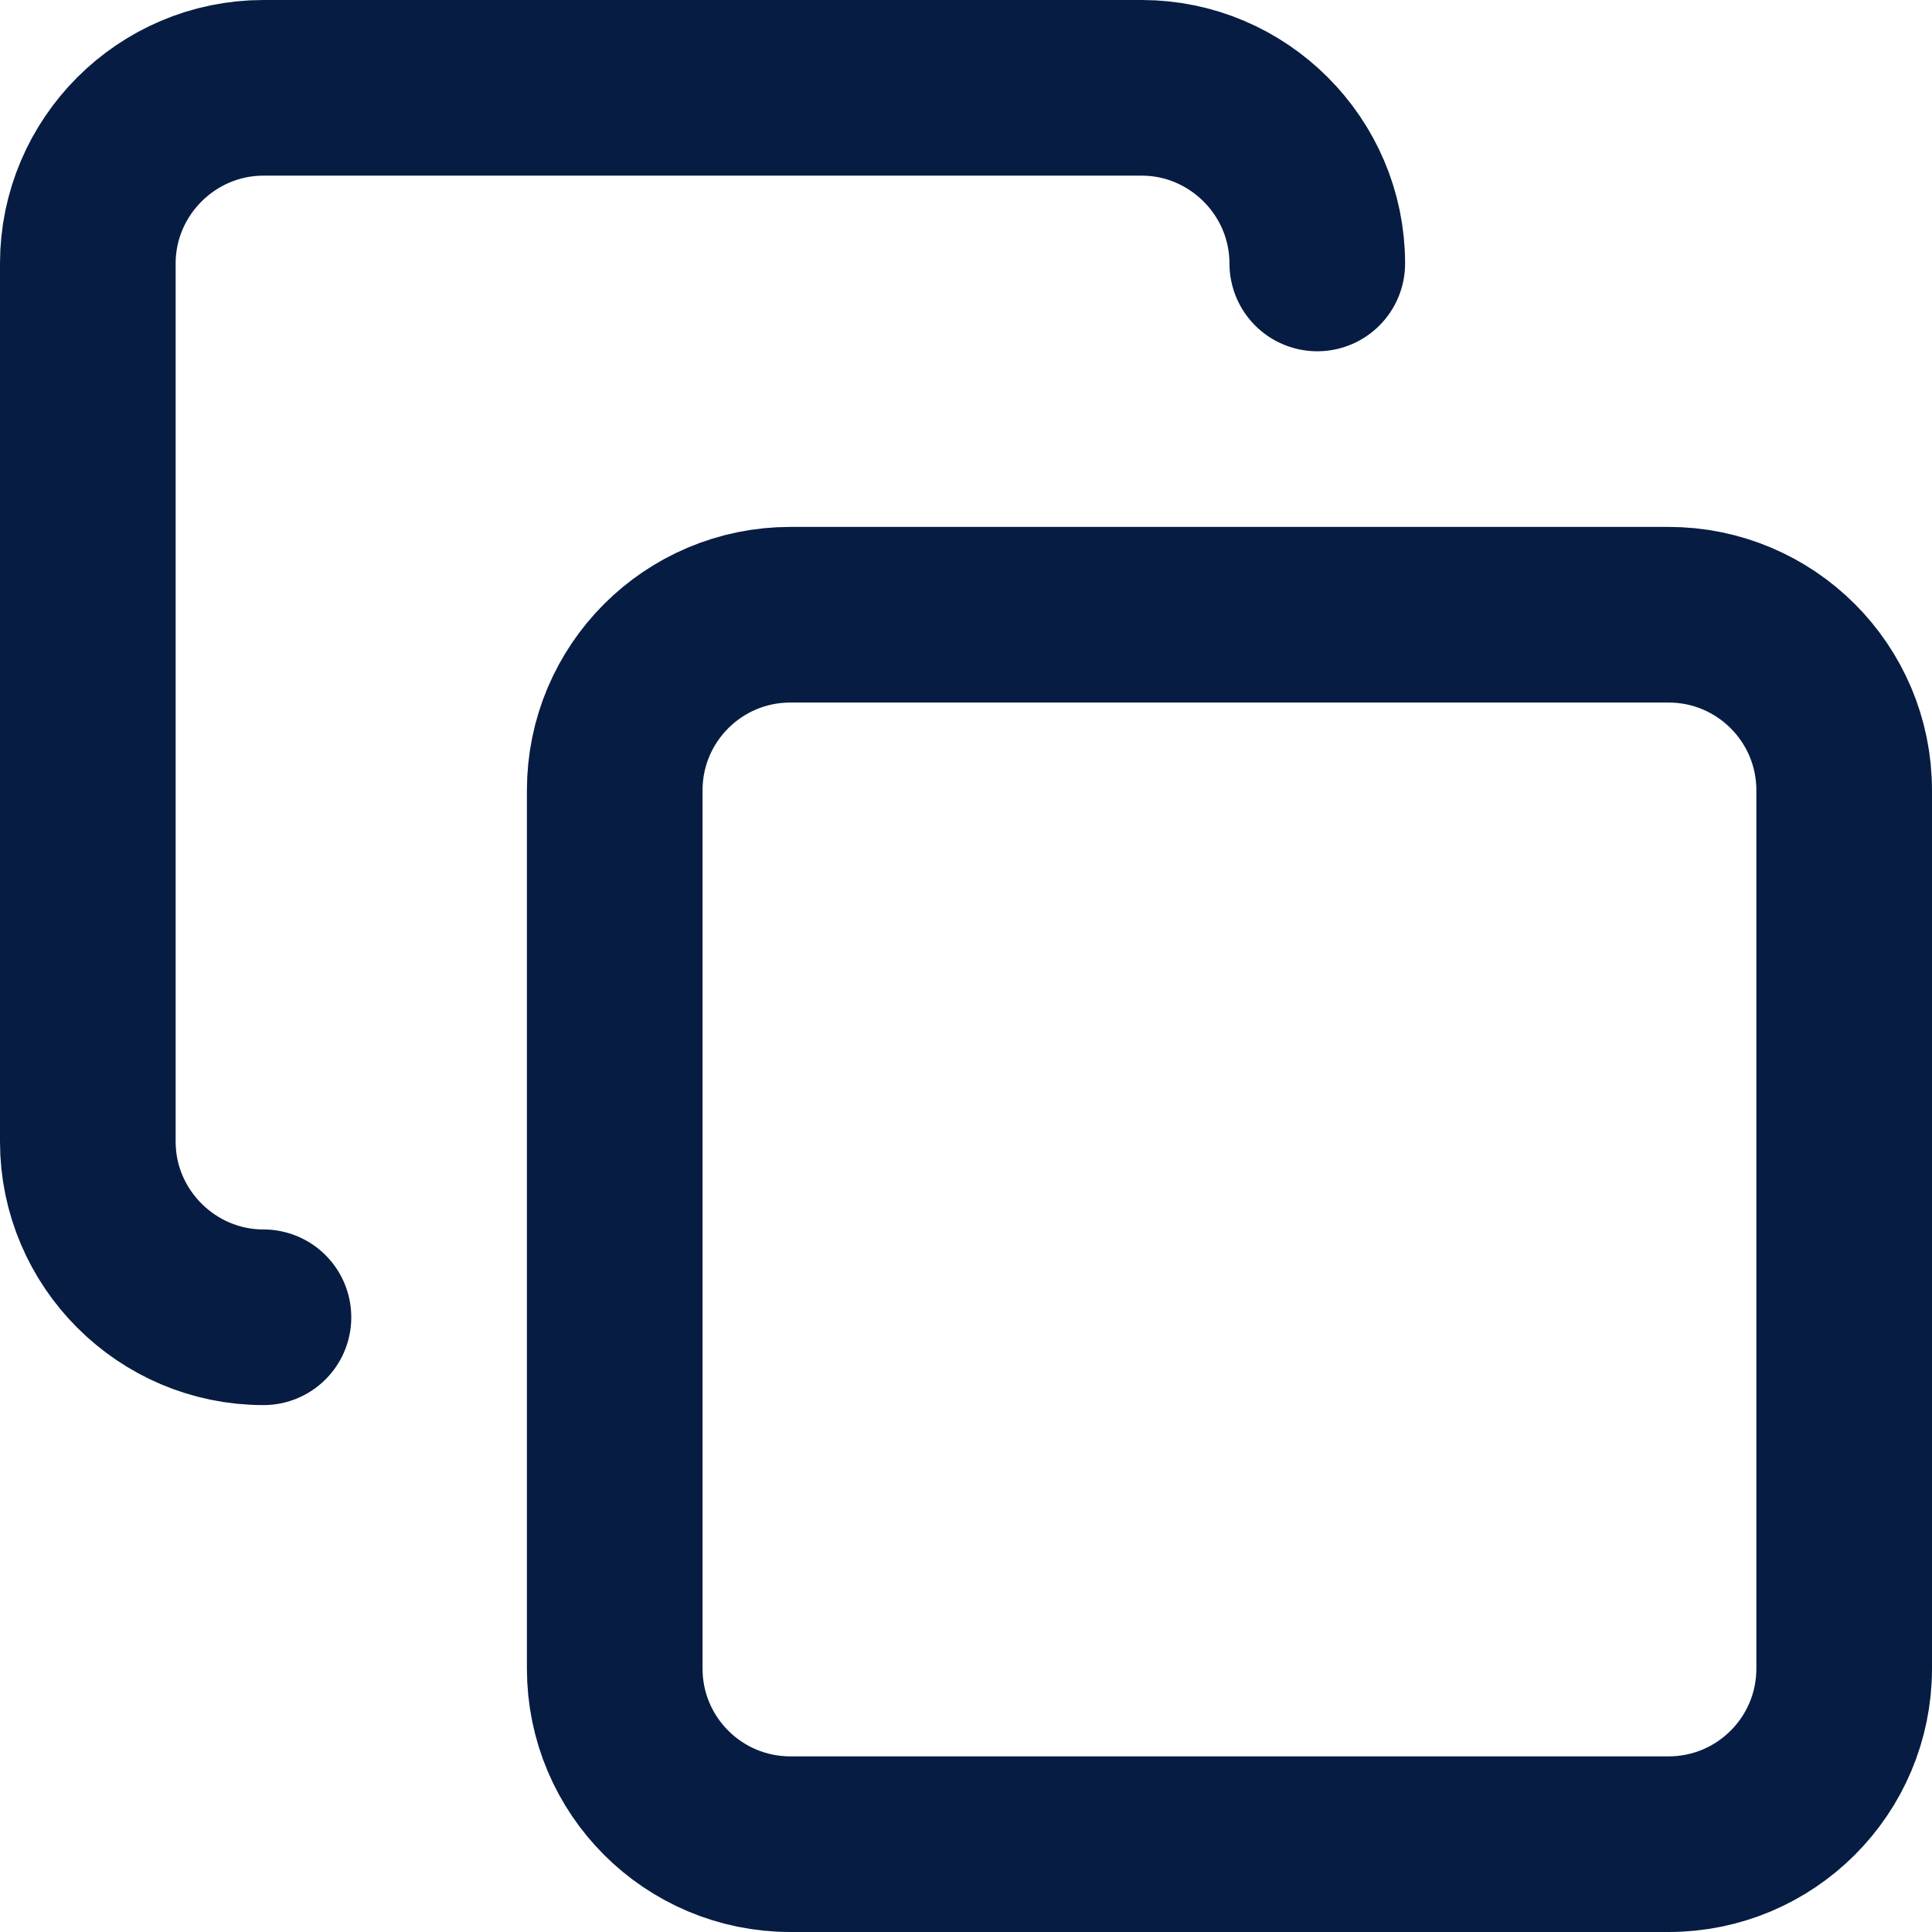
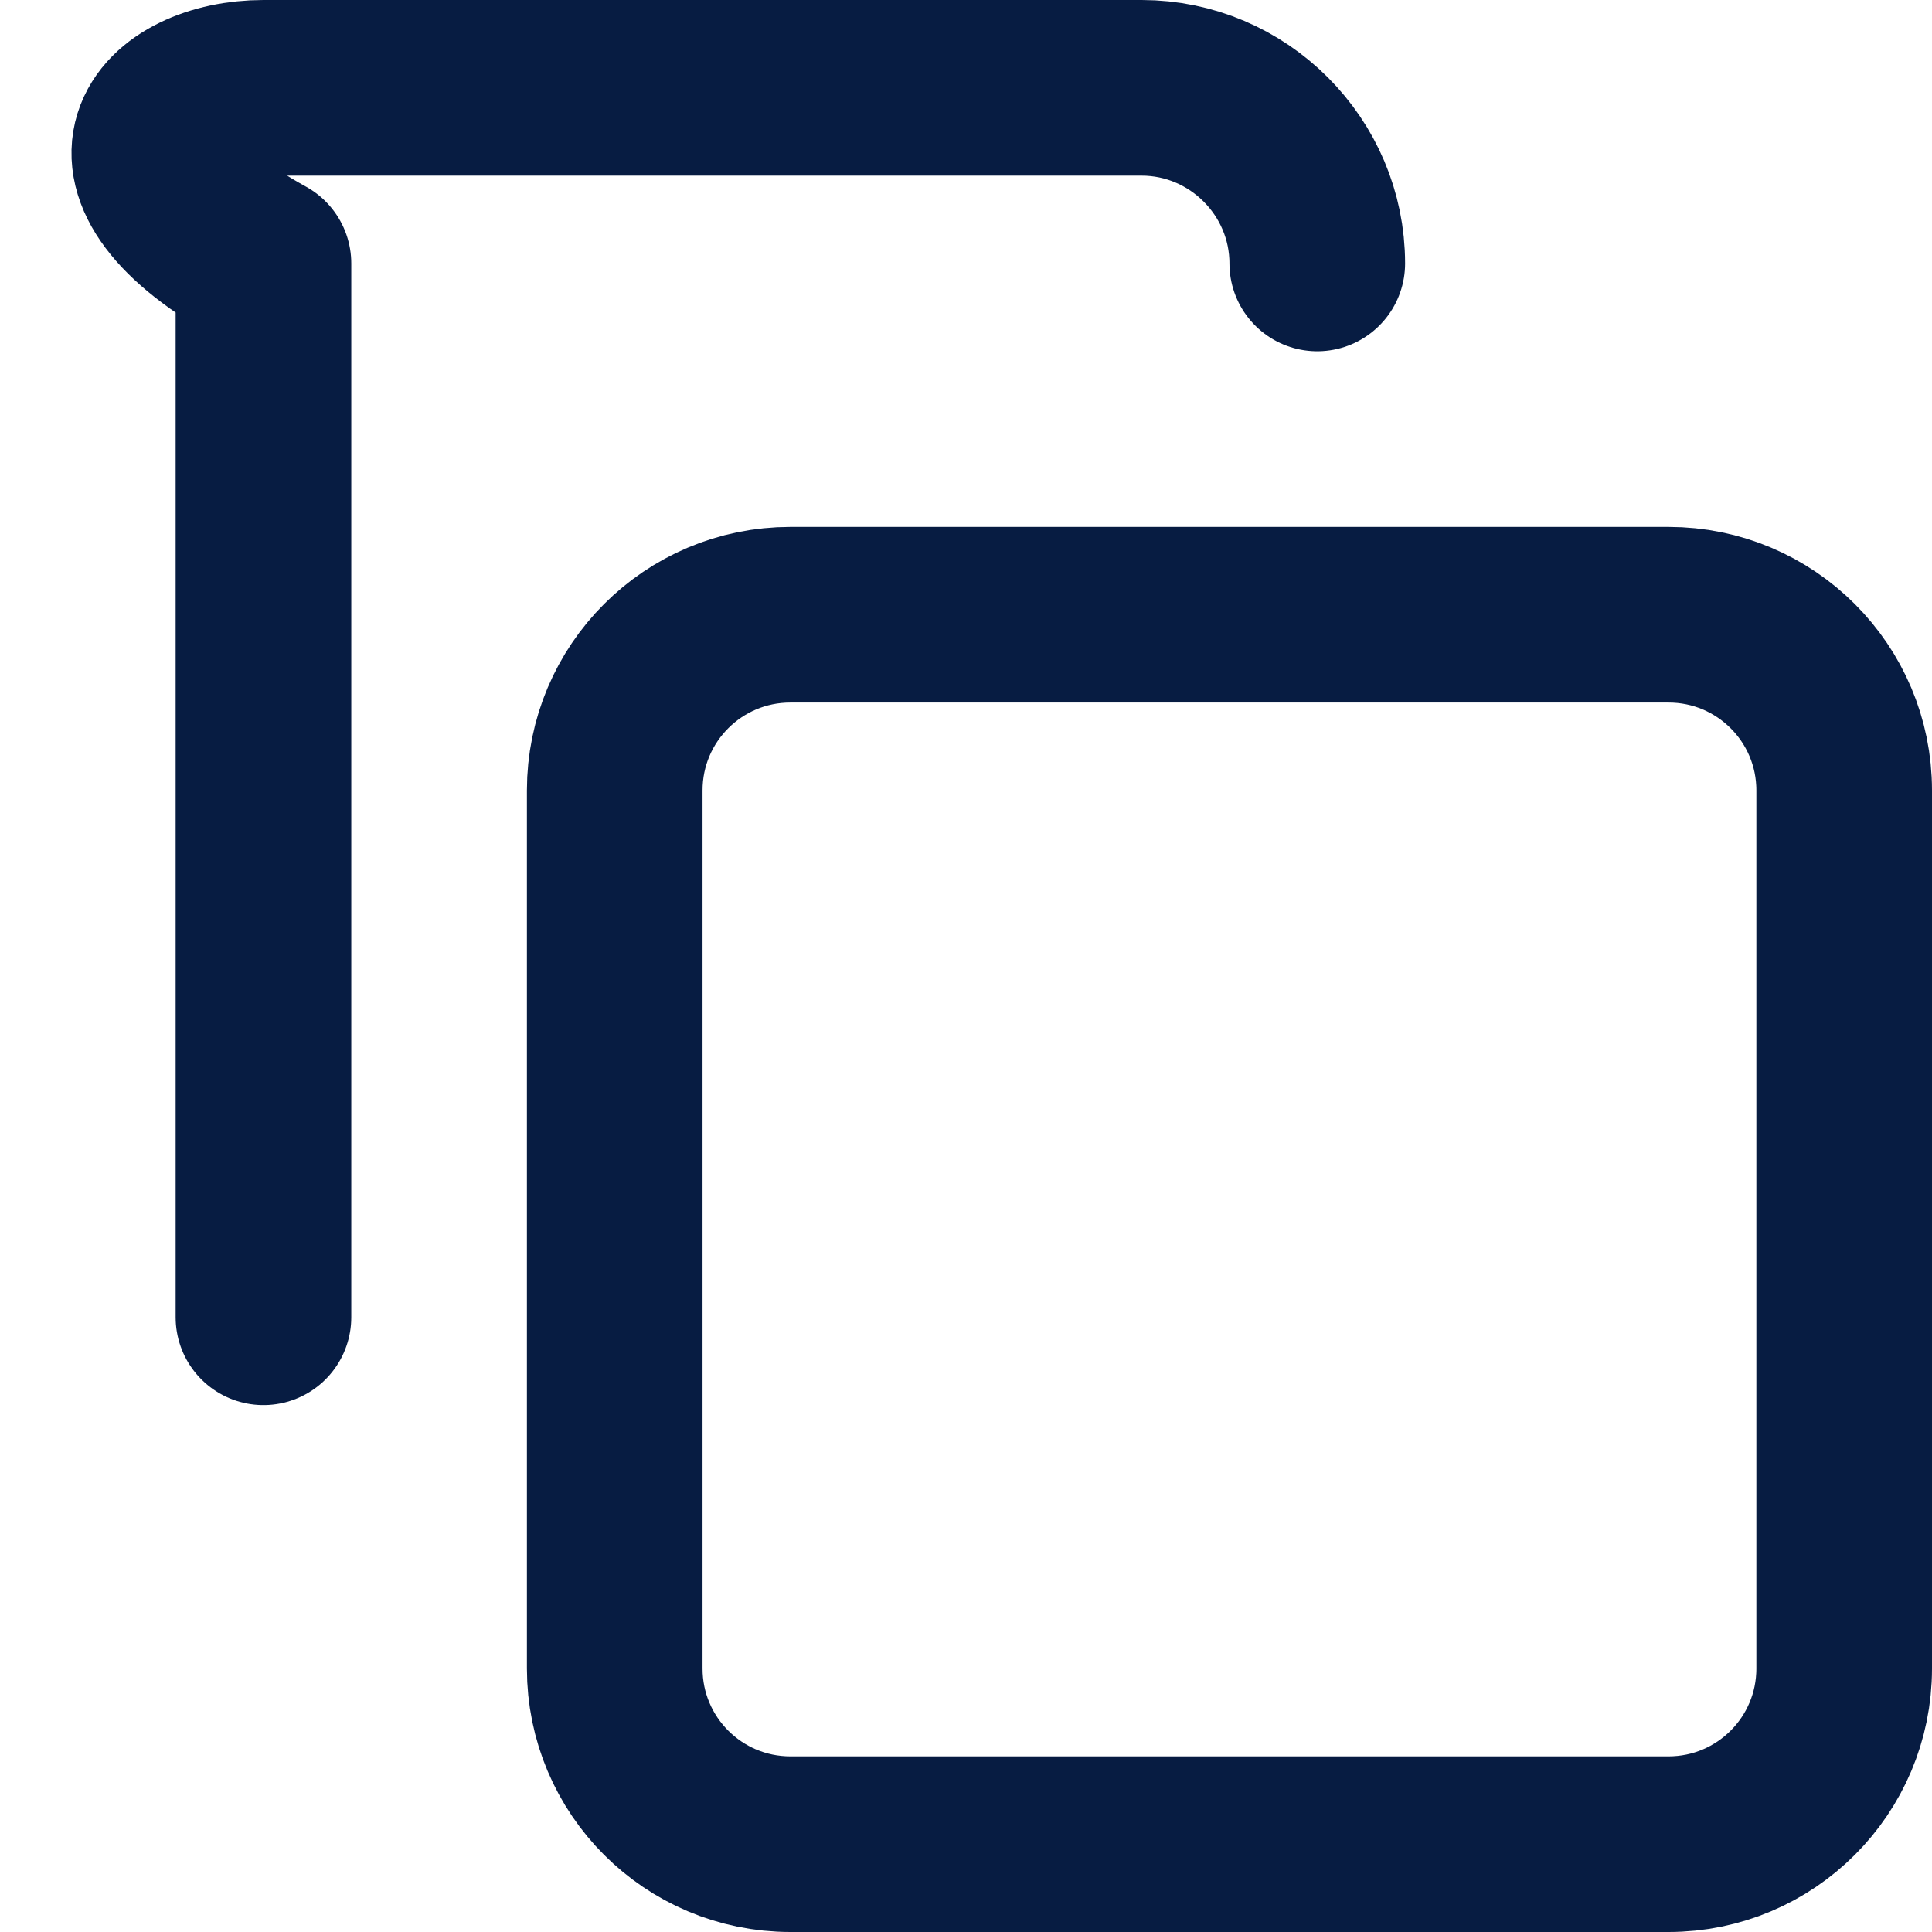
<svg xmlns="http://www.w3.org/2000/svg" width="22" height="22" viewBox="0 0 22 22" fill="none">
-   <path d="M3 15C1.9 15 1 14.1 1 13V3C1 1.9 1.9 1 3 1H13C14.1 1 15 1.9 15 3M9 7H19C20.105 7 21 7.895 21 9V19C21 20.105 20.105 21 19 21H9C7.895 21 7 20.105 7 19V9C7 7.895 7.895 7 9 7Z" stroke="#071C42" stroke-width="2" stroke-linecap="round" stroke-linejoin="round" />
+   <path d="M3 15V3C1 1.9 1.9 1 3 1H13C14.1 1 15 1.9 15 3M9 7H19C20.105 7 21 7.895 21 9V19C21 20.105 20.105 21 19 21H9C7.895 21 7 20.105 7 19V9C7 7.895 7.895 7 9 7Z" stroke="#071C42" stroke-width="2" stroke-linecap="round" stroke-linejoin="round" />
</svg>